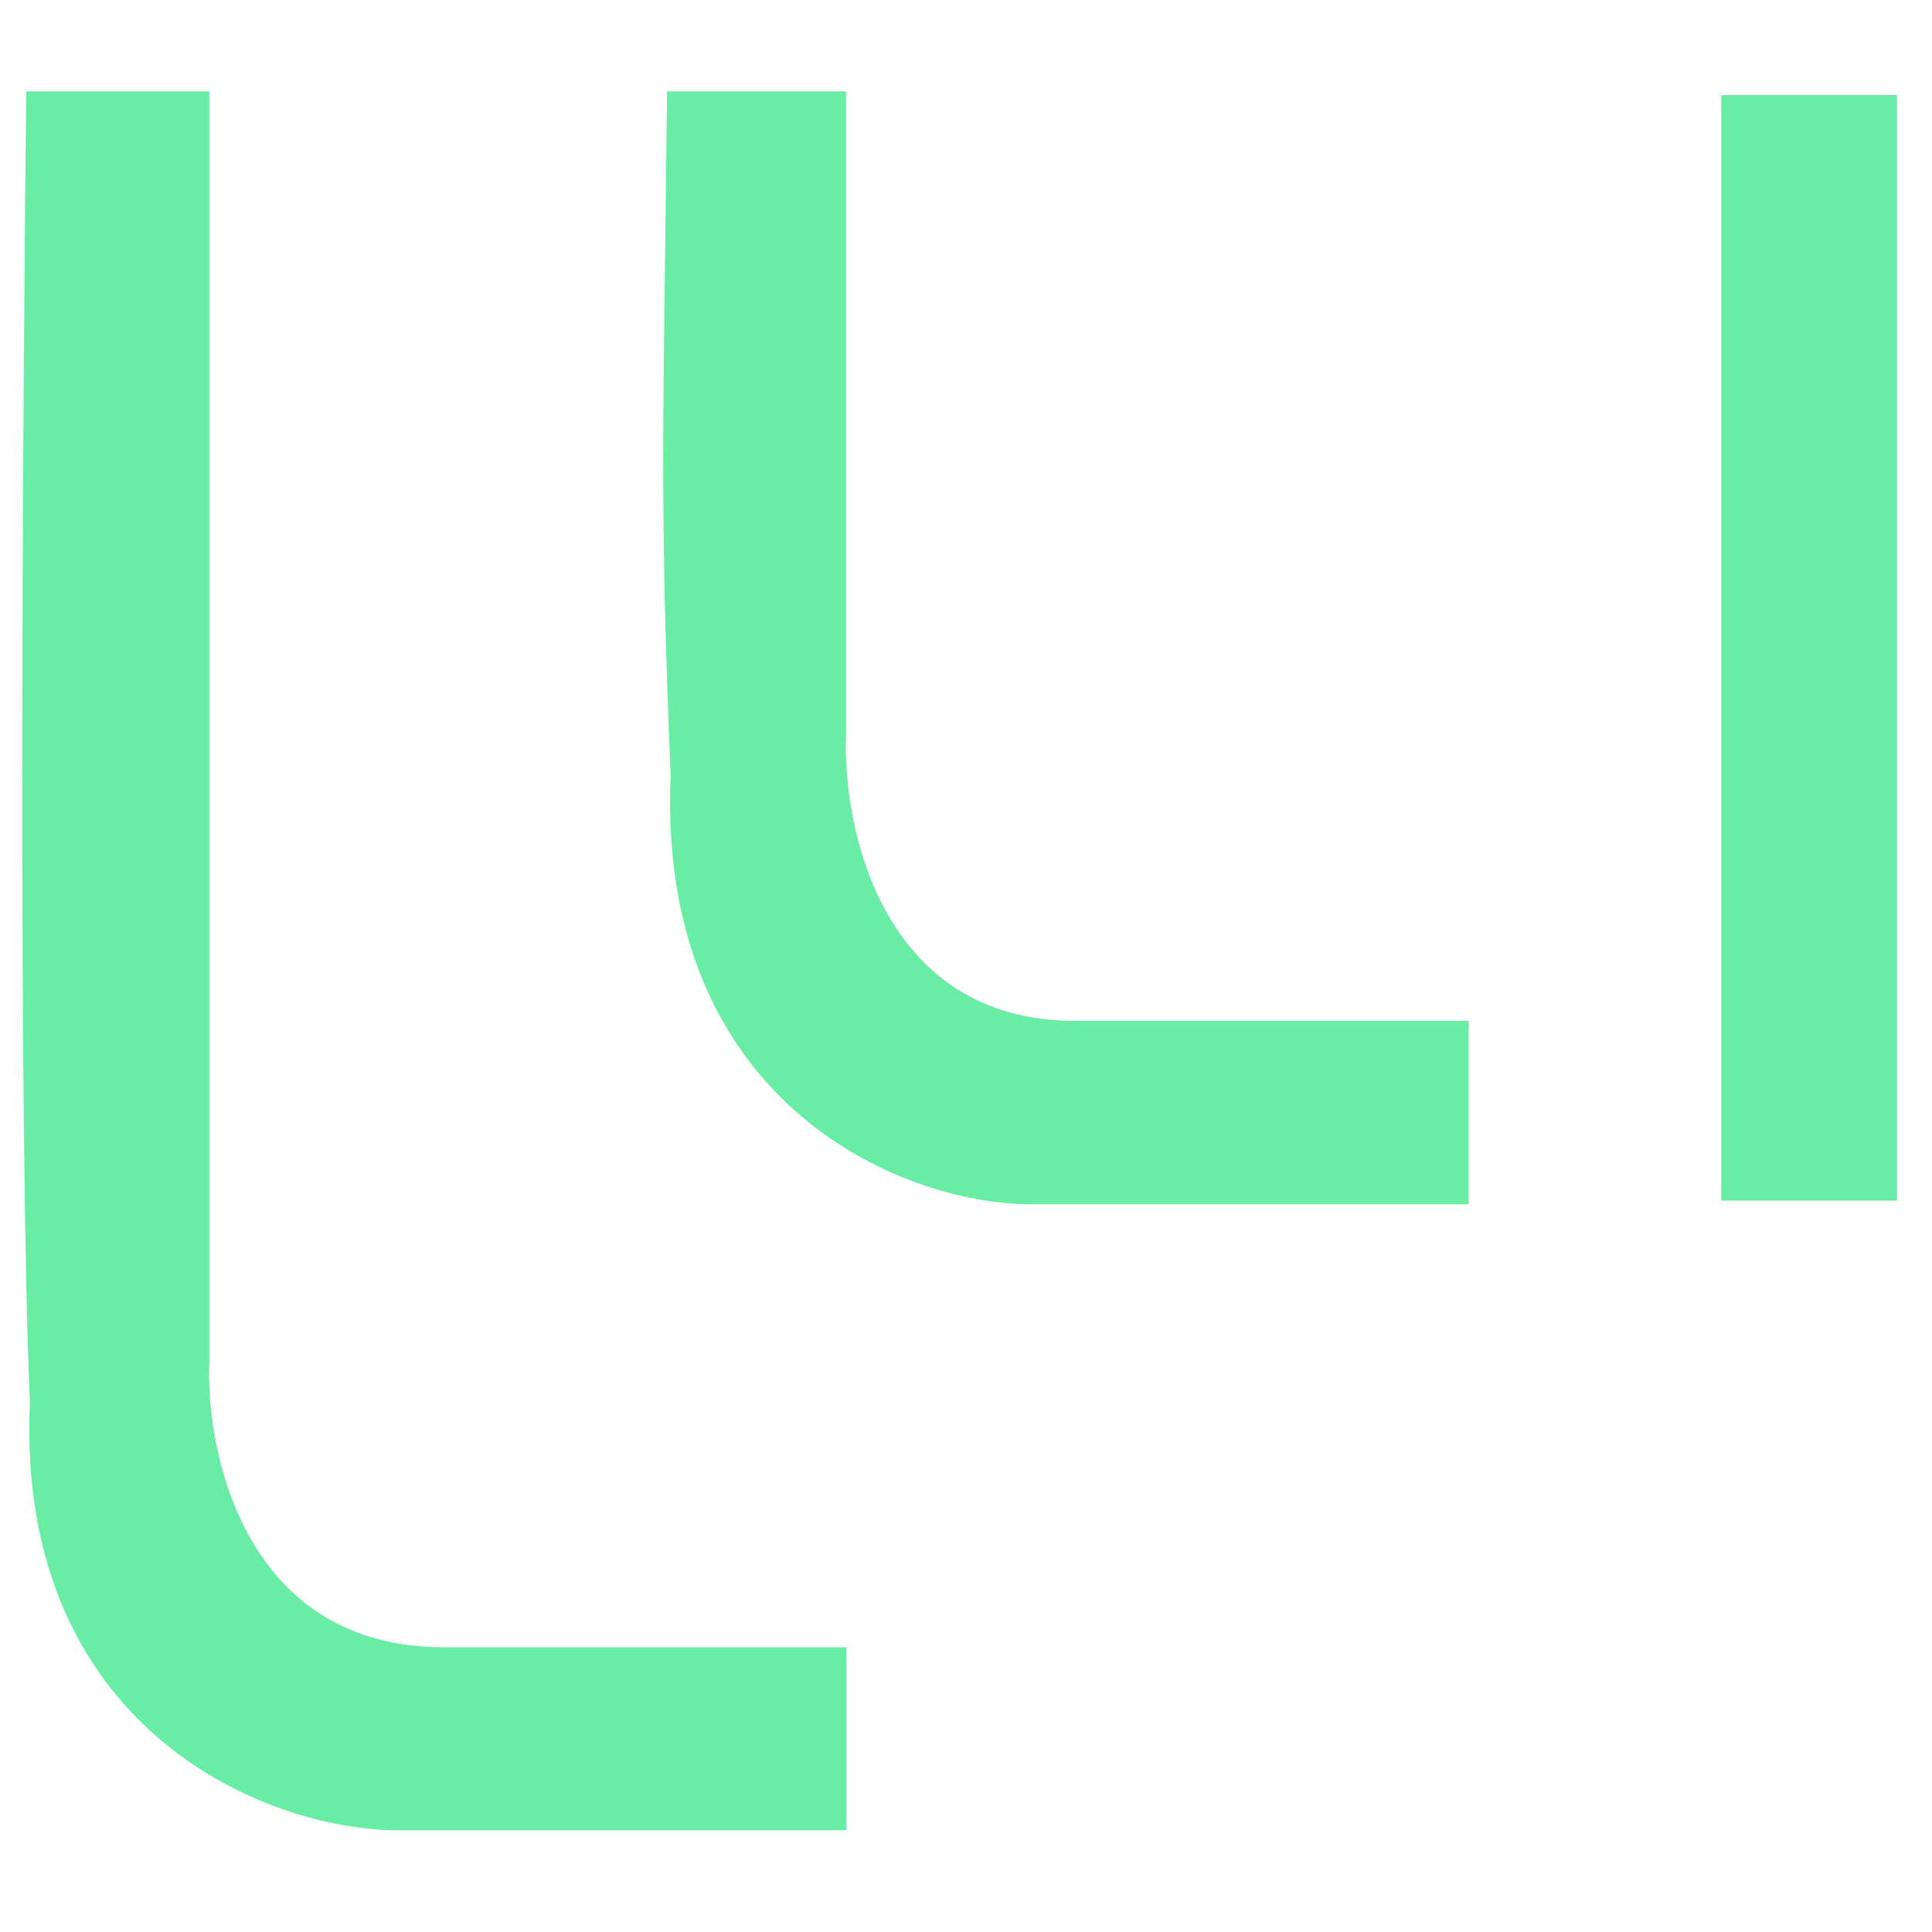
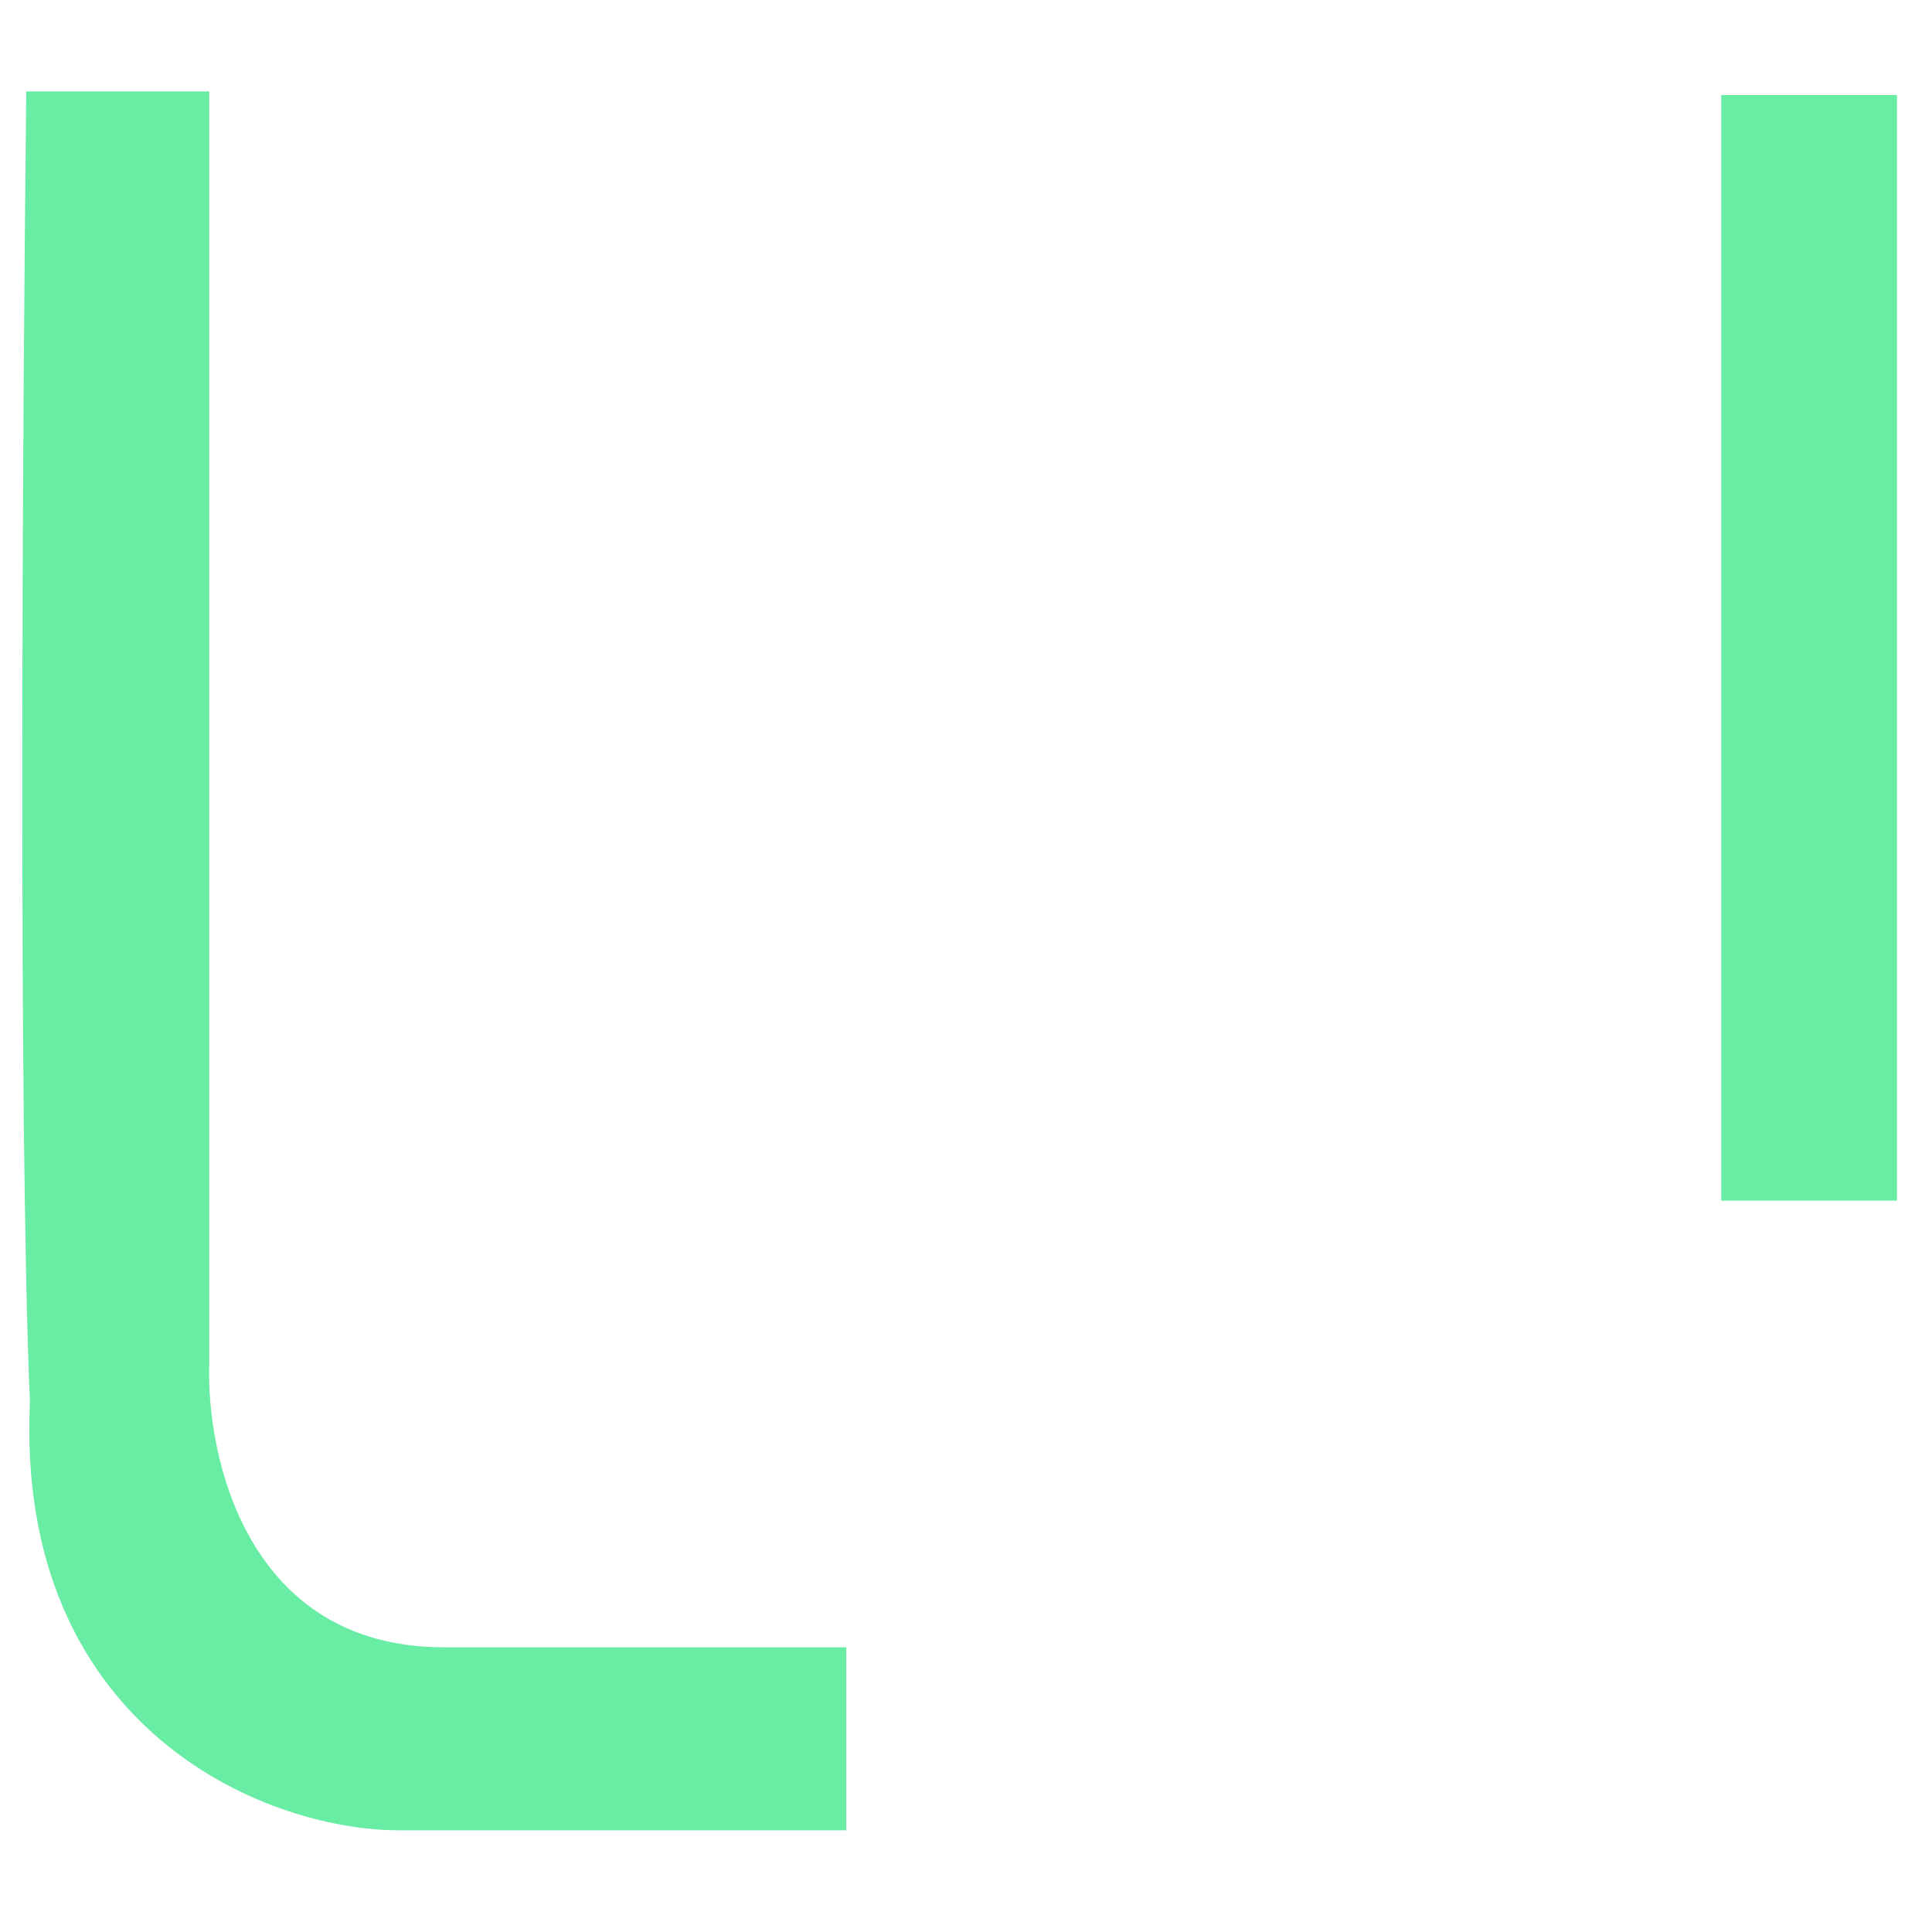
<svg xmlns="http://www.w3.org/2000/svg" width="152" height="152" viewBox="0 0 152 152" fill="none">
  <g clip-path="url(#clip0_55_566)">
    <path d="M16.466 7.19H2.065C1.777 32.728 1.432 89.103 2.354 110.302C1.201 135.647 20.499 144 31.444 144H66.582V129.599H34.9C19.462 129.599 16.178 114.622 16.466 107.133V7.19Z" fill="#69ECA3" />
-     <path d="M66.561 7.19H52.484C52.203 32.782 51.865 39.736 52.766 60.979C51.64 86.378 70.502 94.748 81.2 94.748H115.546V80.317H84.578C69.488 80.317 66.279 65.308 66.561 57.804V7.19Z" fill="#69ECA3" />
    <path d="M149.244 7.478H135.419V94.46H149.244V7.478Z" fill="#69ECA3" />
  </g>
  <defs>
    <clipPath id="clip0_55_566">
      <rect width="152" height="152" fill="white" />
    </clipPath>
  </defs>
</svg>